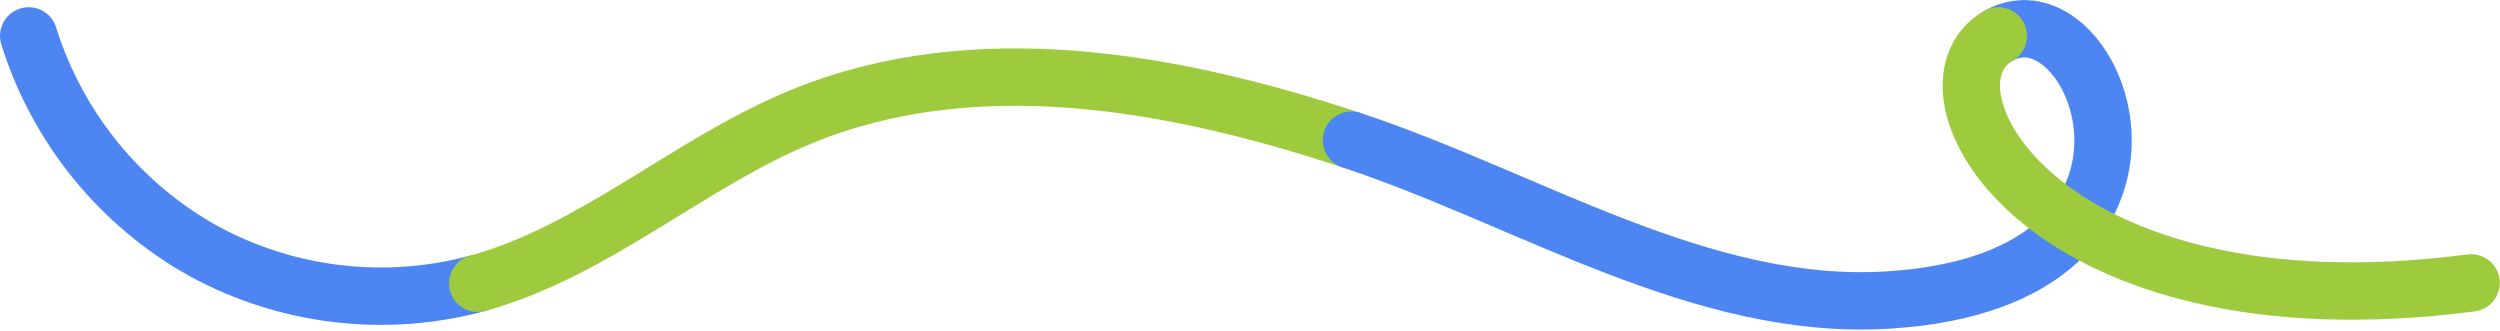
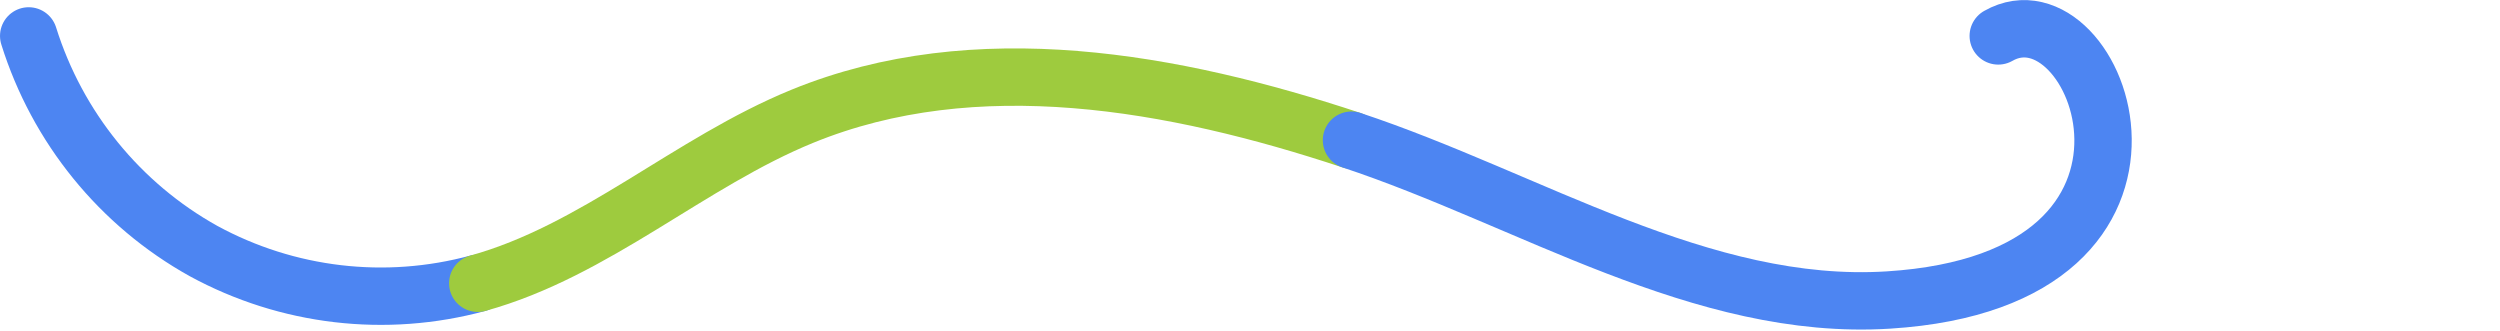
<svg xmlns="http://www.w3.org/2000/svg" width="1525" height="202" viewBox="0 0 1525 202" fill="none">
  <path d="M291.434 172.8C235.204 188.047 175.297 180.995 124.092 153.101C73.148 124.725 34.992 77.761 17.505 21.91" stroke="#4D85F2" stroke-width="35" stroke-miterlimit="10" stroke-linecap="round" />
  <path d="M824.401 85.51C715.984 49.6 595.242 27.7 489.49 70.9C420.6 99.04 363.168 153 291.433 172.8" stroke="#9ECB3E" stroke-width="35" stroke-miterlimit="10" stroke-linecap="round" />
  <path d="M1218.93 21.91C1279.8 -12.78 1350.85 170.5 1151.95 183.01C1038.02 190.17 932.82 121.43 824.402 85.51" stroke="#4D85F2" stroke-width="35" stroke-miterlimit="10" stroke-linecap="round" />
-   <path d="M1507.39 172.57C1244.55 206.84 1163.77 53.35 1218.94 21.91" stroke="#9ECB3E" stroke-width="35" stroke-miterlimit="10" stroke-linecap="round" />
</svg>